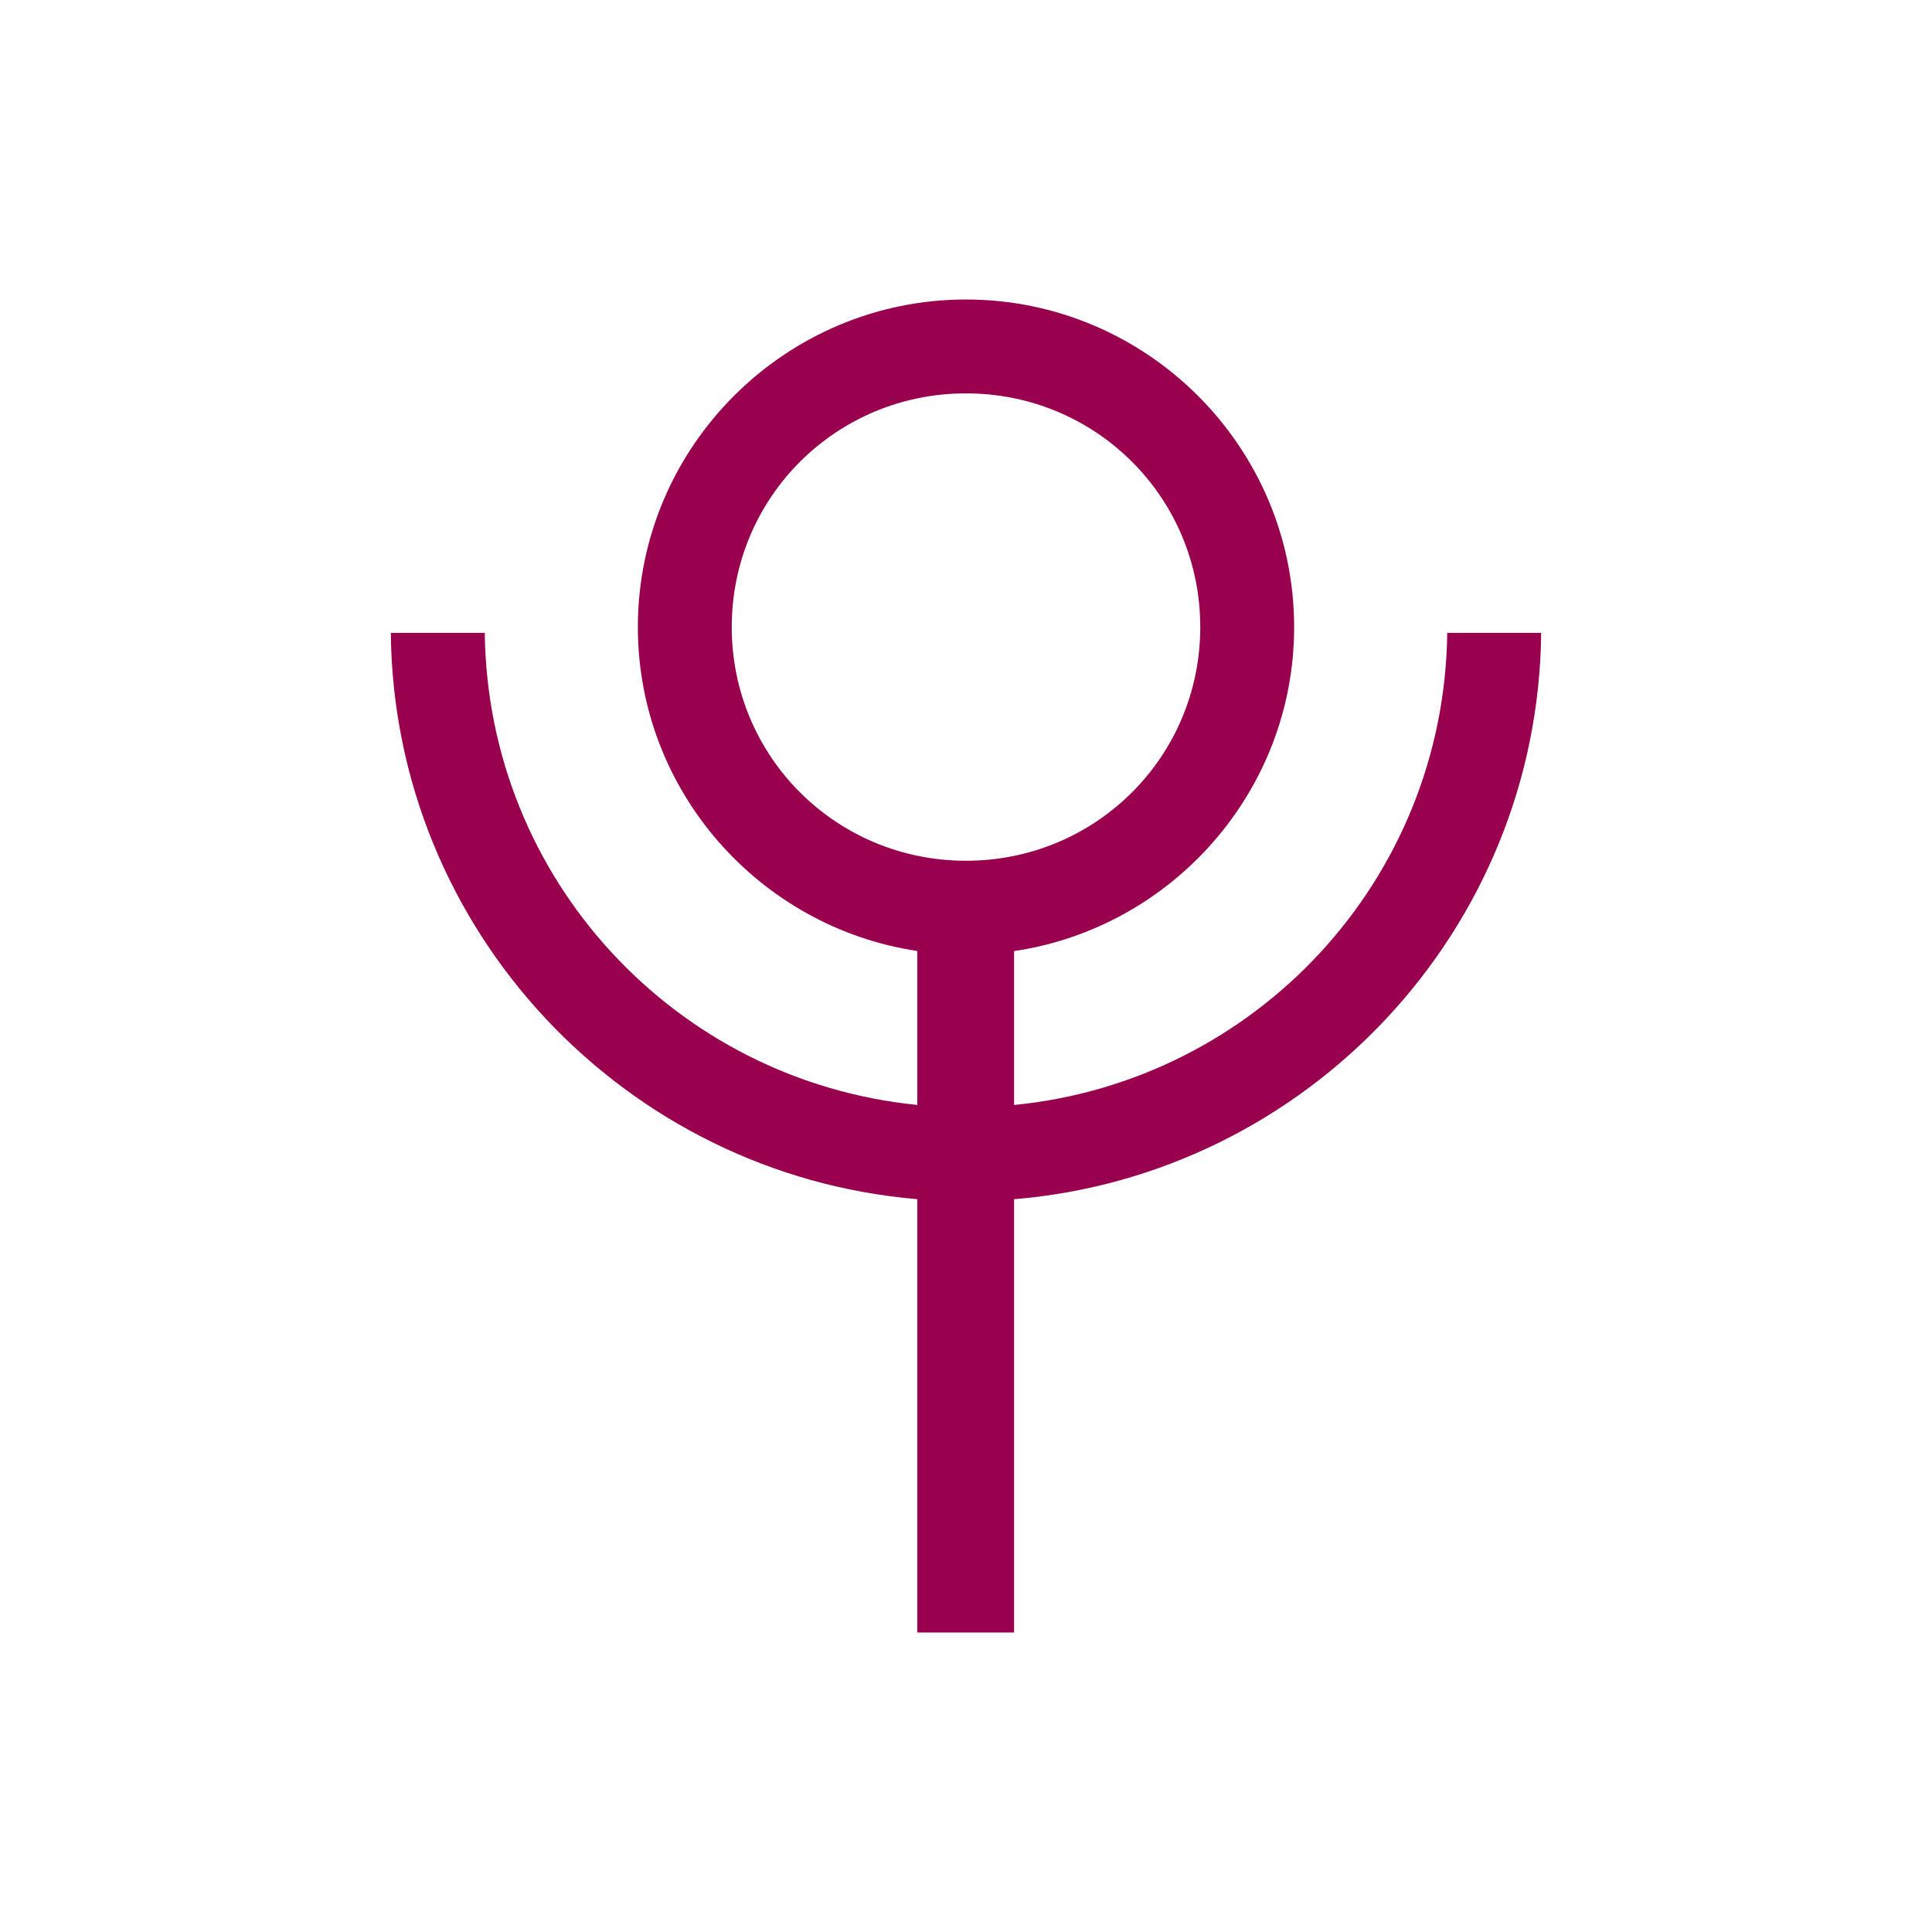
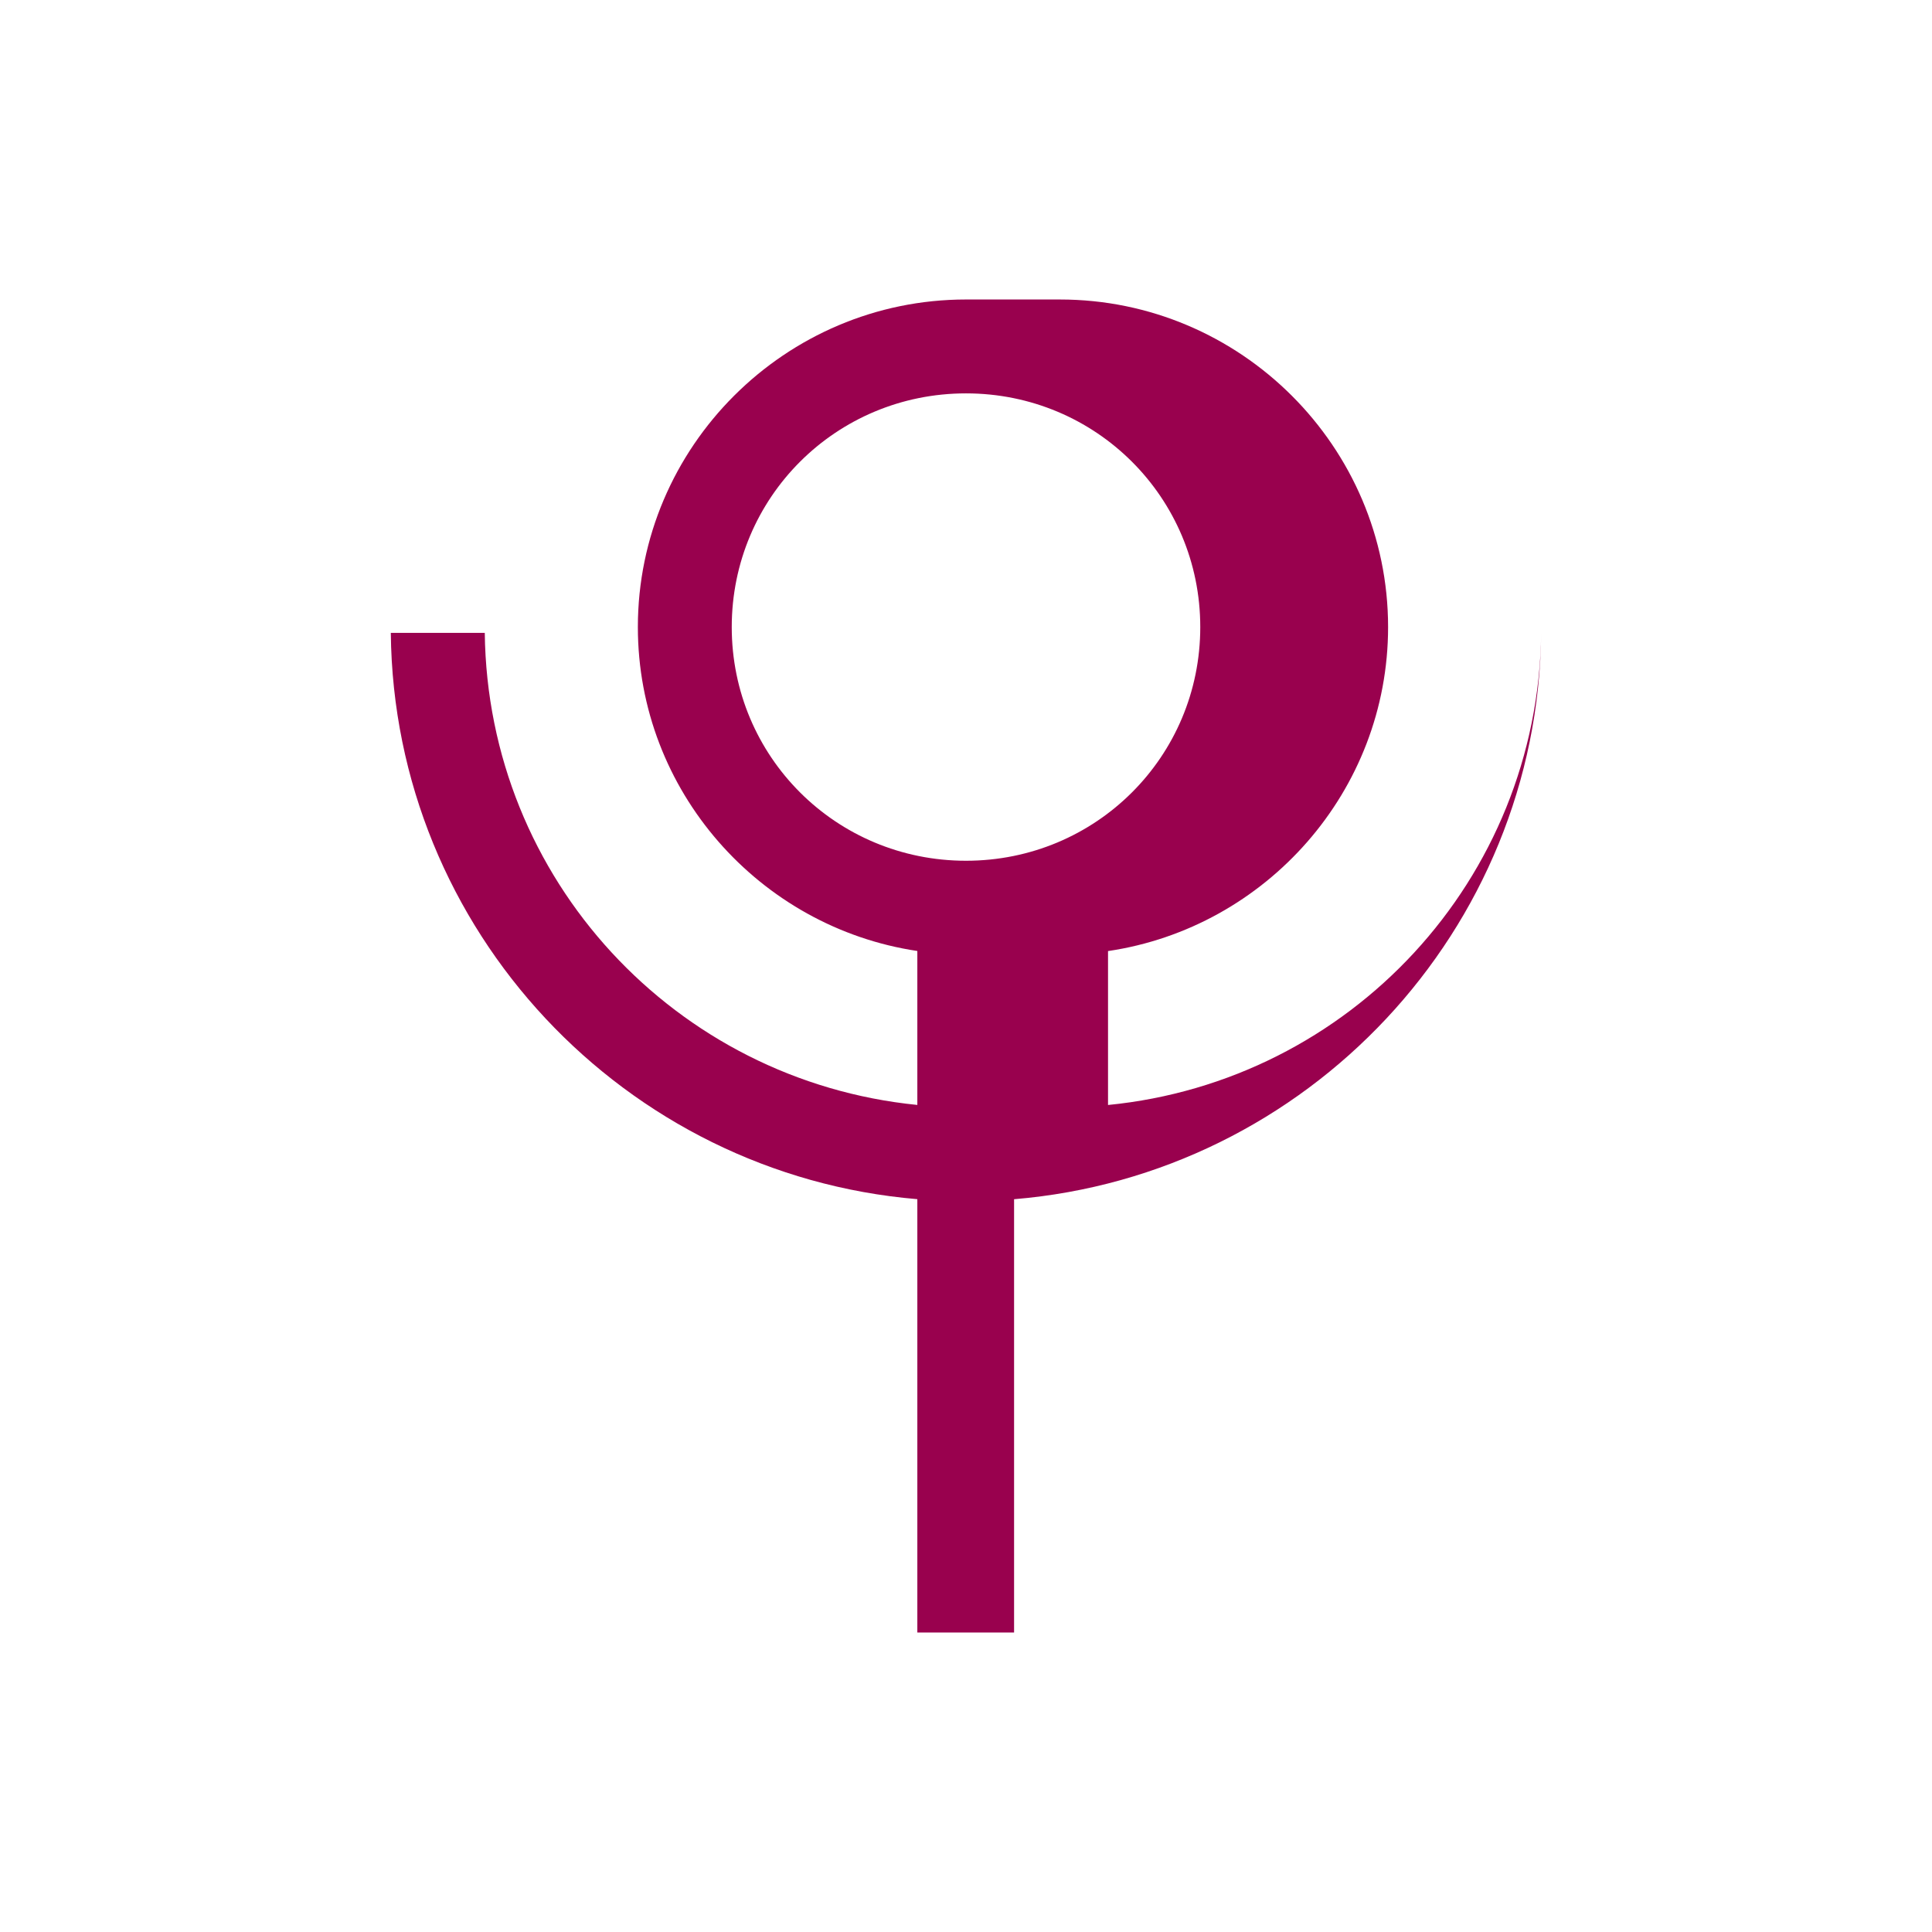
<svg xmlns="http://www.w3.org/2000/svg" xmlns:ns1="http://www.inkscape.org/namespaces/inkscape" xmlns:ns2="http://sodipodi.sourceforge.net/DTD/sodipodi-0.dtd" width="300" height="300" viewBox="0 0 300 300" version="1.1" id="svg8" ns1:version="0.92.2 (5c3e80d, 2017-08-06)" ns2:docname="Piries.svg" ns1:export-filename="C:\Users\irock\Desktop\Stuff\Images\Homestuck\ezodiac\12 Fuchsia\Derse\Piries.png" ns1:export-xdpi="320" ns1:export-ydpi="320">
  <title id="title7718">Piries</title>
  <defs id="defs2" />
  <ns2:namedview id="base" pagecolor="#ffffff" bordercolor="#666666" borderopacity="1.0" ns1:pageopacity="0.0" ns1:pageshadow="2" ns1:zoom="1.979899" ns1:cx="144.13659" ns1:cy="209.37642" ns1:document-units="px" ns1:current-layer="layer1" showgrid="false" showguides="false" units="px" ns1:pagecheckerboard="true" ns1:showpageshadow="false" />
  <g ns1:label="Layer 1" ns1:groupmode="layer" id="layer1" transform="translate(78.571,583.804)">
-     <path style="color:#000000;font-style:normal;font-variant:normal;font-weight:normal;font-stretch:normal;font-size:medium;line-height:normal;font-family:sans-serif;font-variant-ligatures:normal;font-variant-position:normal;font-variant-caps:normal;font-variant-numeric:normal;font-variant-alternates:normal;font-feature-settings:normal;text-indent:0;text-align:start;text-decoration:none;text-decoration-line:none;text-decoration-style:solid;text-decoration-color:#000000;letter-spacing:normal;word-spacing:normal;text-transform:none;writing-mode:lr-tb;direction:ltr;text-orientation:mixed;dominant-baseline:auto;baseline-shift:baseline;text-anchor:start;white-space:normal;shape-padding:0;clip-rule:nonzero;display:inline;overflow:visible;visibility:visible;opacity:1;isolation:auto;mix-blend-mode:normal;color-interpolation:sRGB;color-interpolation-filters:linearRGB;solid-color:#000000;solid-opacity:1;vector-effect:none;fill:#99014e;fill-opacity:1;fill-rule:nonzero;stroke:none;stroke-width:14.577;stroke-linecap:butt;stroke-linejoin:miter;stroke-miterlimit:4;stroke-dasharray:none;stroke-dashoffset:0;stroke-opacity:1;color-rendering:auto;image-rendering:auto;shape-rendering:auto;text-rendering:auto;enable-background:accumulate" d="m 71.429,-537.299 c -28.046,0 -50.953,22.852 -50.953,50.865 0,25.45 18.907,46.634 43.396,50.299 v 23.906 c -37.51,-3.736 -66.713,-34.991 -67.168,-73.301 h -14.59 c 0.463,46.212 36.337,84.113 81.758,87.932 v 67.289 h 15.023 v -67.281 c 45.463,-3.776 81.384,-41.697 81.848,-87.939 h -14.588 c -0.456,38.34 -29.706,69.612 -67.26,73.307 v -23.9 c 24.533,-3.628 43.488,-24.831 43.488,-50.311 0,-28.013 -22.909,-50.865 -50.955,-50.865 z m 0,14.578 c 20.185,0 36.377,16.168 36.377,36.287 0,20.119 -16.192,36.287 -36.377,36.287 -20.185,0 -36.375,-16.168 -36.375,-36.287 0,-20.119 16.19,-36.287 36.375,-36.287 z" id="path7704" ns1:connector-curvature="0" />
+     <path style="color:#000000;font-style:normal;font-variant:normal;font-weight:normal;font-stretch:normal;font-size:medium;line-height:normal;font-family:sans-serif;font-variant-ligatures:normal;font-variant-position:normal;font-variant-caps:normal;font-variant-numeric:normal;font-variant-alternates:normal;font-feature-settings:normal;text-indent:0;text-align:start;text-decoration:none;text-decoration-line:none;text-decoration-style:solid;text-decoration-color:#000000;letter-spacing:normal;word-spacing:normal;text-transform:none;writing-mode:lr-tb;direction:ltr;text-orientation:mixed;dominant-baseline:auto;baseline-shift:baseline;text-anchor:start;white-space:normal;shape-padding:0;clip-rule:nonzero;display:inline;overflow:visible;visibility:visible;opacity:1;isolation:auto;mix-blend-mode:normal;color-interpolation:sRGB;color-interpolation-filters:linearRGB;solid-color:#000000;solid-opacity:1;vector-effect:none;fill:#99014e;fill-opacity:1;fill-rule:nonzero;stroke:none;stroke-width:14.577;stroke-linecap:butt;stroke-linejoin:miter;stroke-miterlimit:4;stroke-dasharray:none;stroke-dashoffset:0;stroke-opacity:1;color-rendering:auto;image-rendering:auto;shape-rendering:auto;text-rendering:auto;enable-background:accumulate" d="m 71.429,-537.299 c -28.046,0 -50.953,22.852 -50.953,50.865 0,25.45 18.907,46.634 43.396,50.299 v 23.906 c -37.51,-3.736 -66.713,-34.991 -67.168,-73.301 h -14.59 c 0.463,46.212 36.337,84.113 81.758,87.932 v 67.289 h 15.023 v -67.281 c 45.463,-3.776 81.384,-41.697 81.848,-87.939 c -0.456,38.34 -29.706,69.612 -67.26,73.307 v -23.9 c 24.533,-3.628 43.488,-24.831 43.488,-50.311 0,-28.013 -22.909,-50.865 -50.955,-50.865 z m 0,14.578 c 20.185,0 36.377,16.168 36.377,36.287 0,20.119 -16.192,36.287 -36.377,36.287 -20.185,0 -36.375,-16.168 -36.375,-36.287 0,-20.119 16.19,-36.287 36.375,-36.287 z" id="path7704" ns1:connector-curvature="0" />
  </g>
</svg>